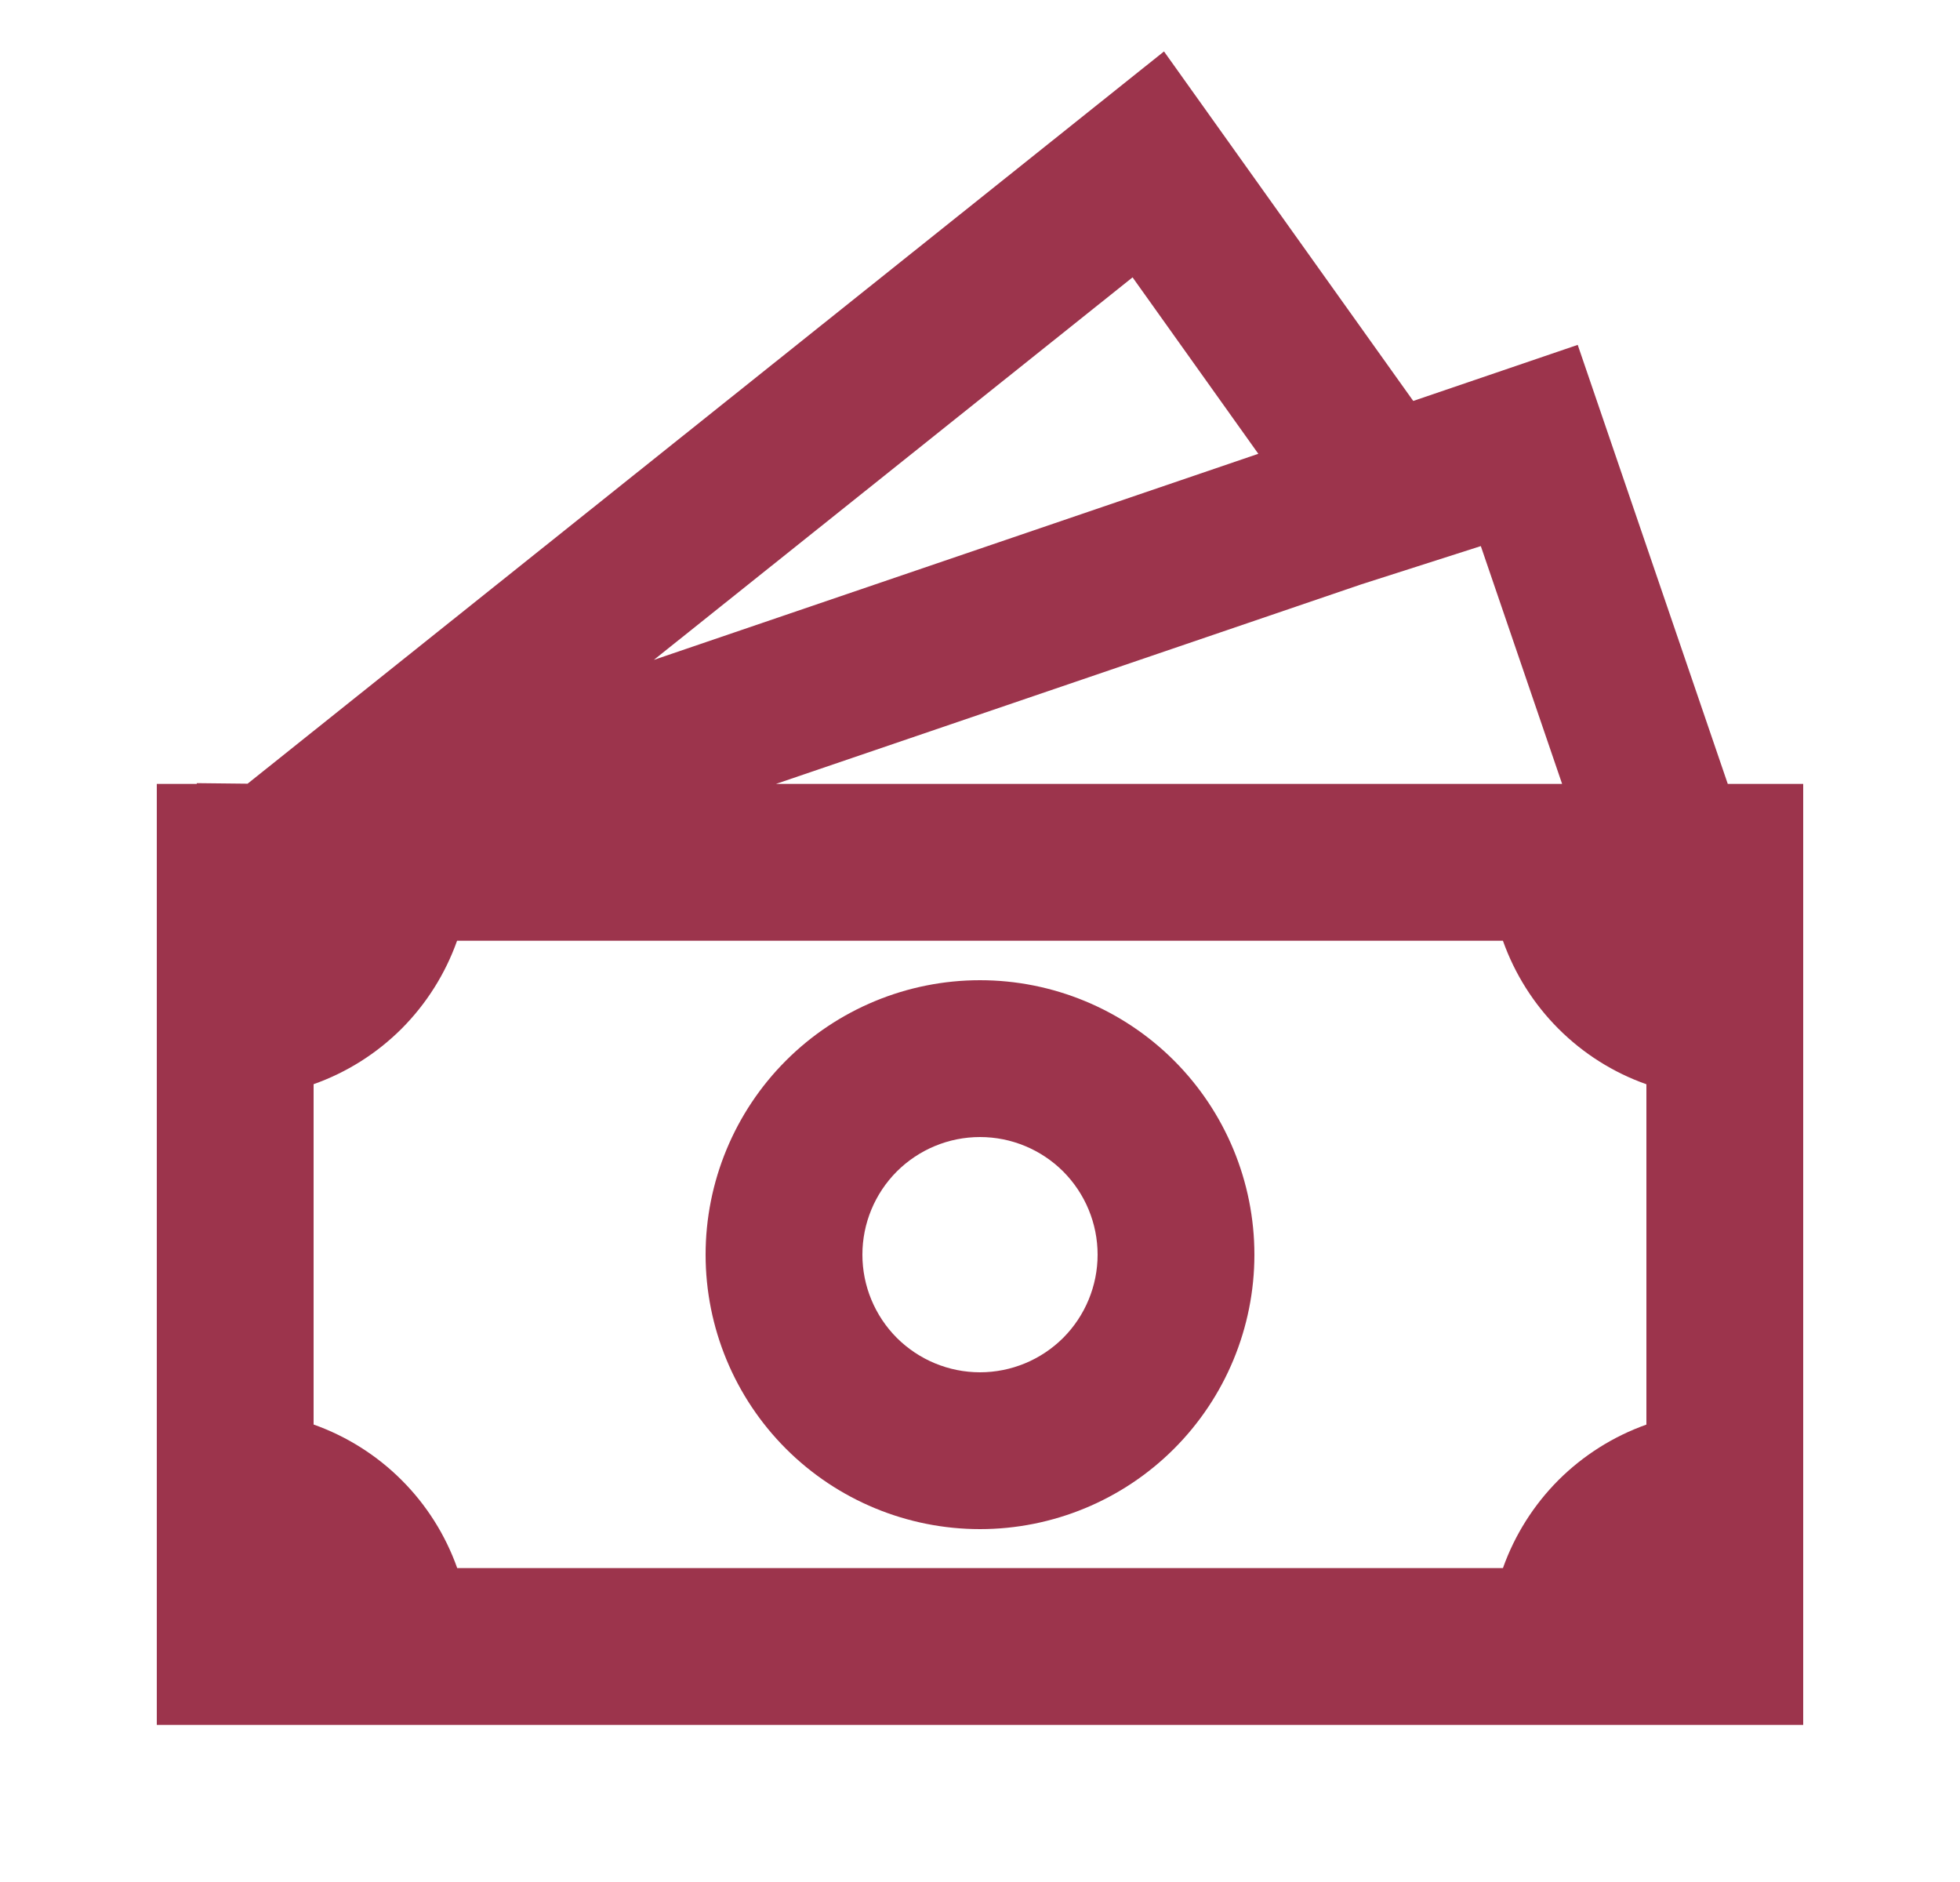
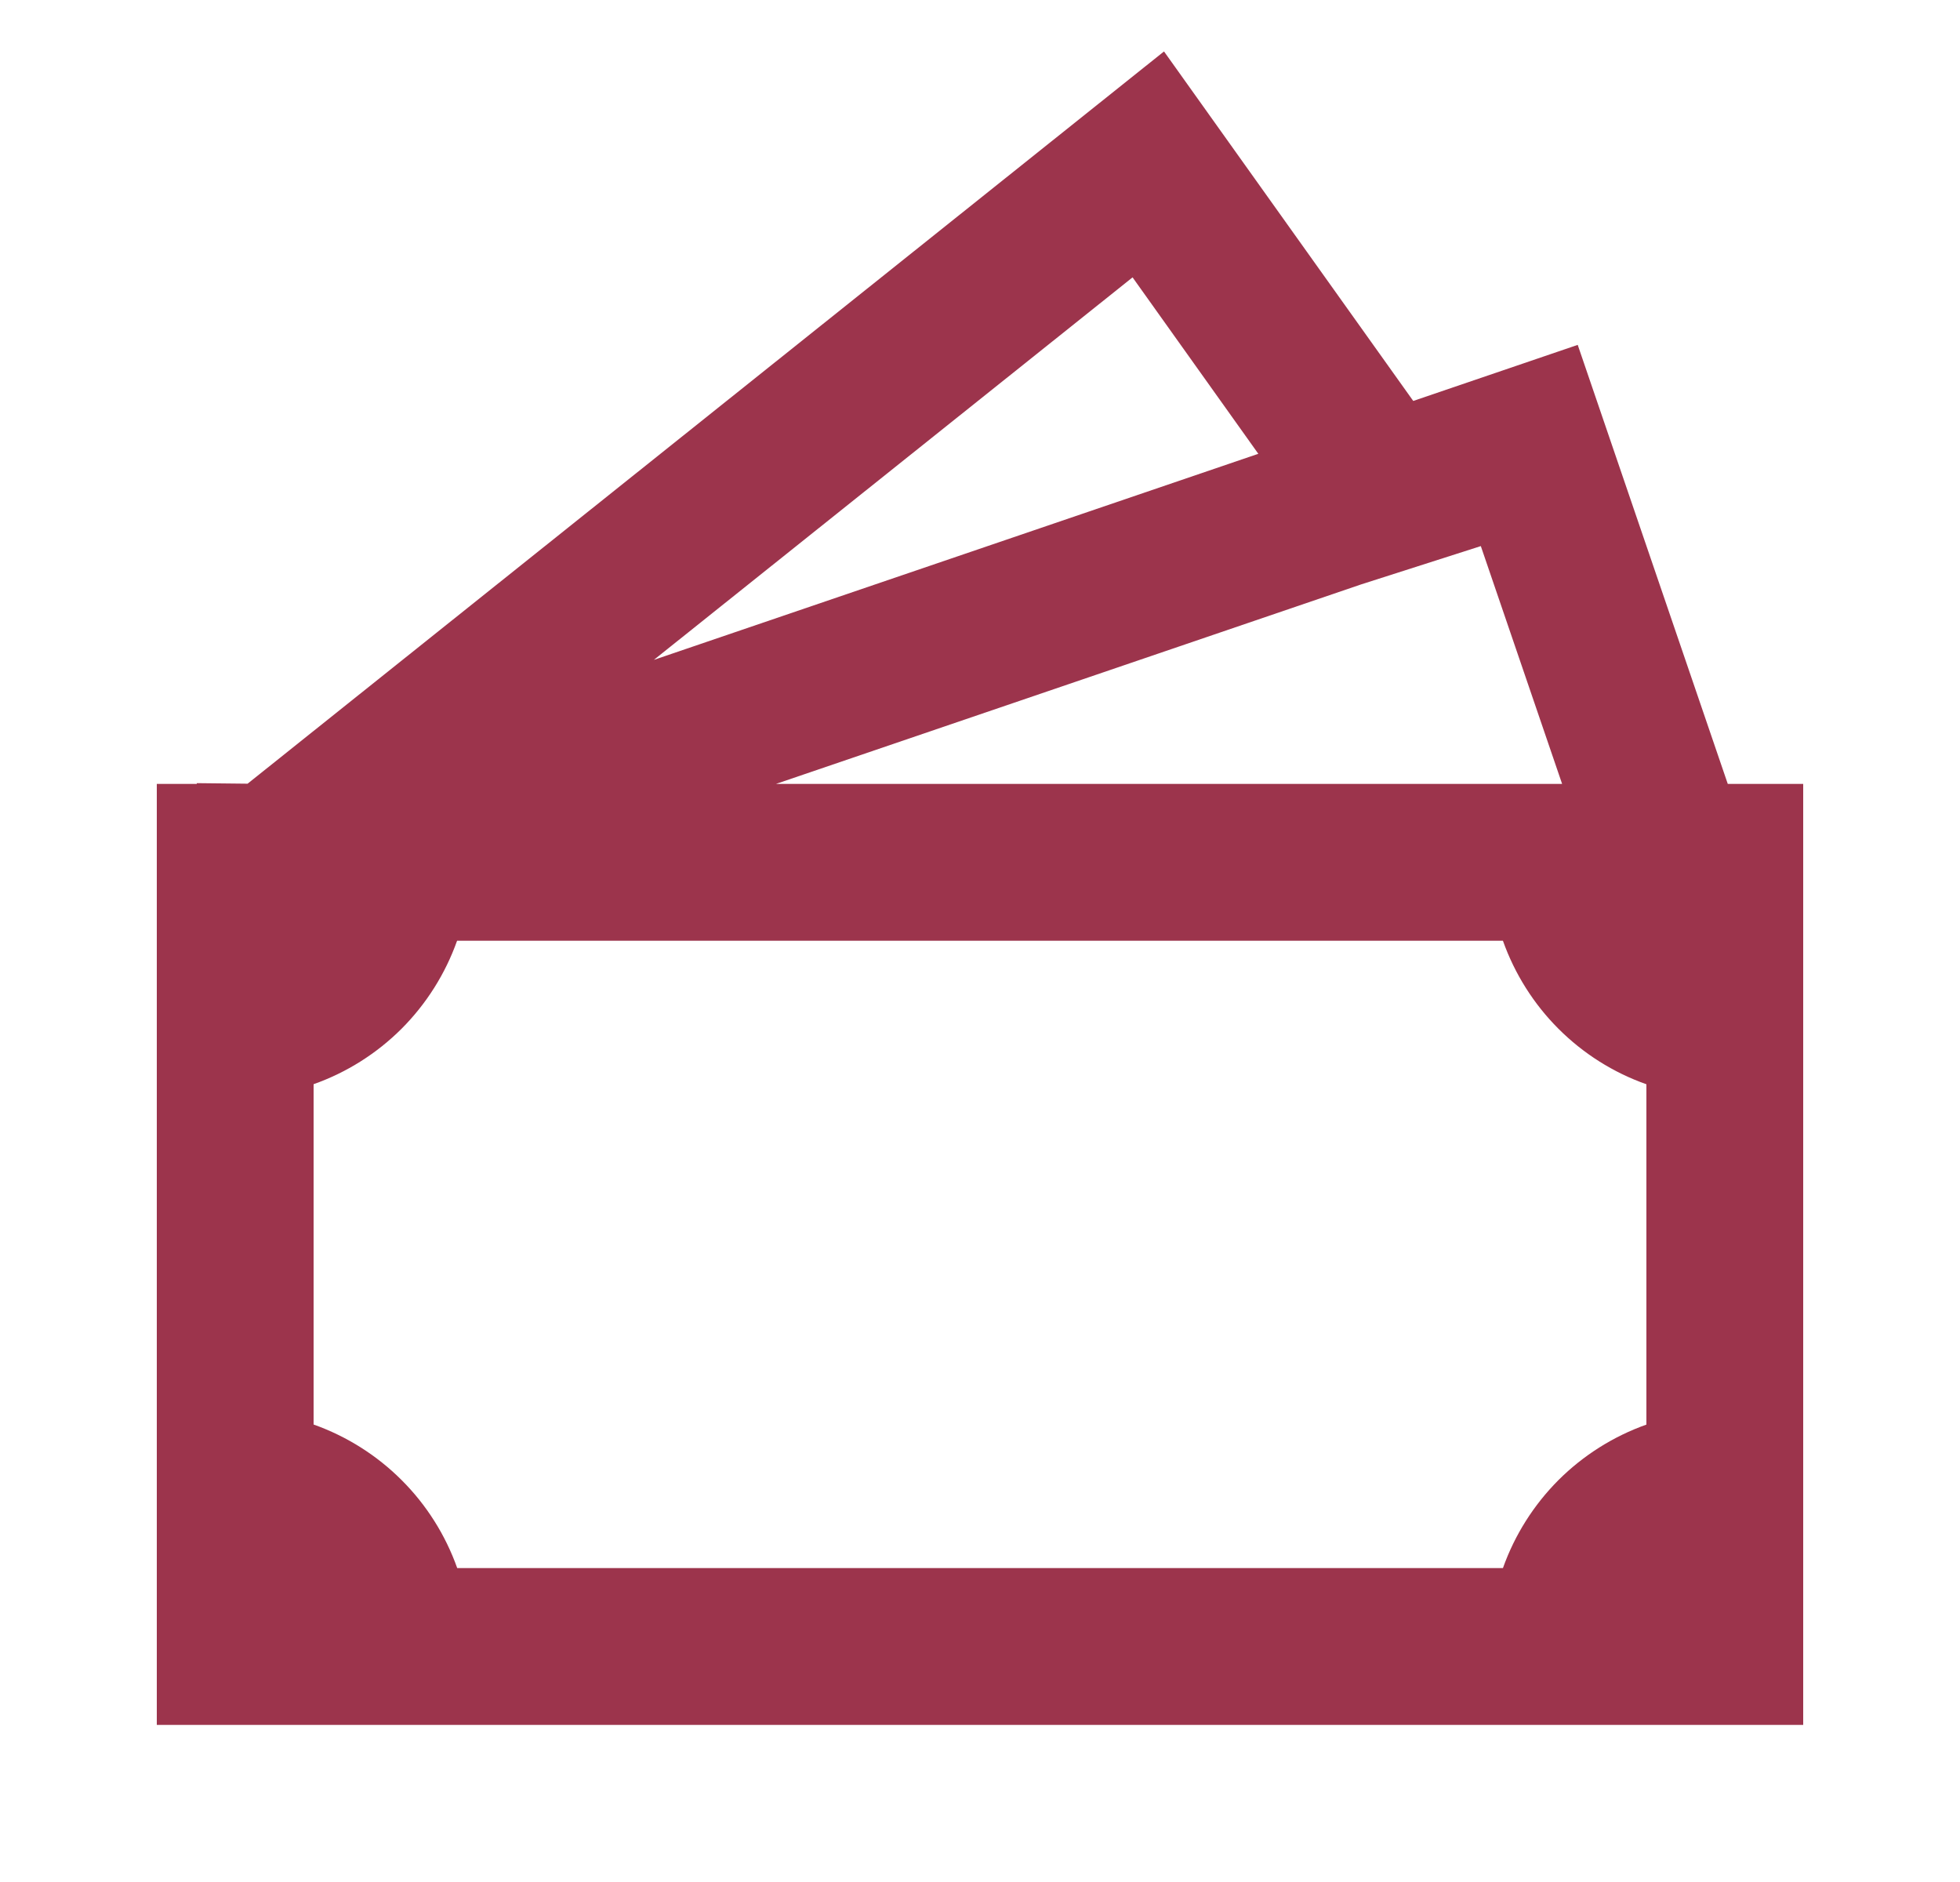
<svg xmlns="http://www.w3.org/2000/svg" width="25" height="24" viewBox="0 0 25 24" fill="none">
-   <path d="M12.5 12.5C11.572 12.5 10.681 12.869 10.025 13.525C9.369 14.181 9 15.072 9 16C9 16.928 9.369 17.819 10.025 18.475C10.681 19.131 11.572 19.5 12.5 19.5C13.428 19.5 14.319 19.131 14.975 18.475C15.631 17.819 16 16.928 16 16C16 15.072 15.631 14.181 14.975 13.525C14.319 12.869 13.428 12.5 12.5 12.5ZM11 16C11 15.602 11.158 15.221 11.439 14.939C11.721 14.658 12.102 14.5 12.5 14.5C12.898 14.5 13.279 14.658 13.561 14.939C13.842 15.221 14 15.602 14 16C14 16.398 13.842 16.779 13.561 17.061C13.279 17.342 12.898 17.5 12.5 17.5C12.102 17.5 11.721 17.342 11.439 17.061C11.158 16.779 11 16.398 11 16Z" fill="#9C344C" />
  <path d="M18.026 5.113L14.847 0.656L3.158 9.994L2.51 9.987V9.997H2V21.997H23V9.997H22.038L20.124 4.398L18.026 5.113ZM19.925 9.997H9.897L17.366 7.451L18.888 6.964L19.925 9.997ZM16.05 5.787L8.34 8.415L14.446 3.537L16.05 5.787ZM4 18.166V13.826C4.422 13.677 4.805 13.435 5.122 13.119C5.438 12.802 5.68 12.419 5.83 11.997H19.17C19.32 12.419 19.562 12.803 19.878 13.119C20.195 13.436 20.578 13.678 21 13.827V18.167C20.578 18.317 20.195 18.559 19.878 18.875C19.562 19.192 19.32 19.575 19.17 19.997H5.832C5.682 19.575 5.44 19.191 5.123 18.875C4.806 18.558 4.422 18.316 4 18.166Z" fill="#9C344C" />
</svg>